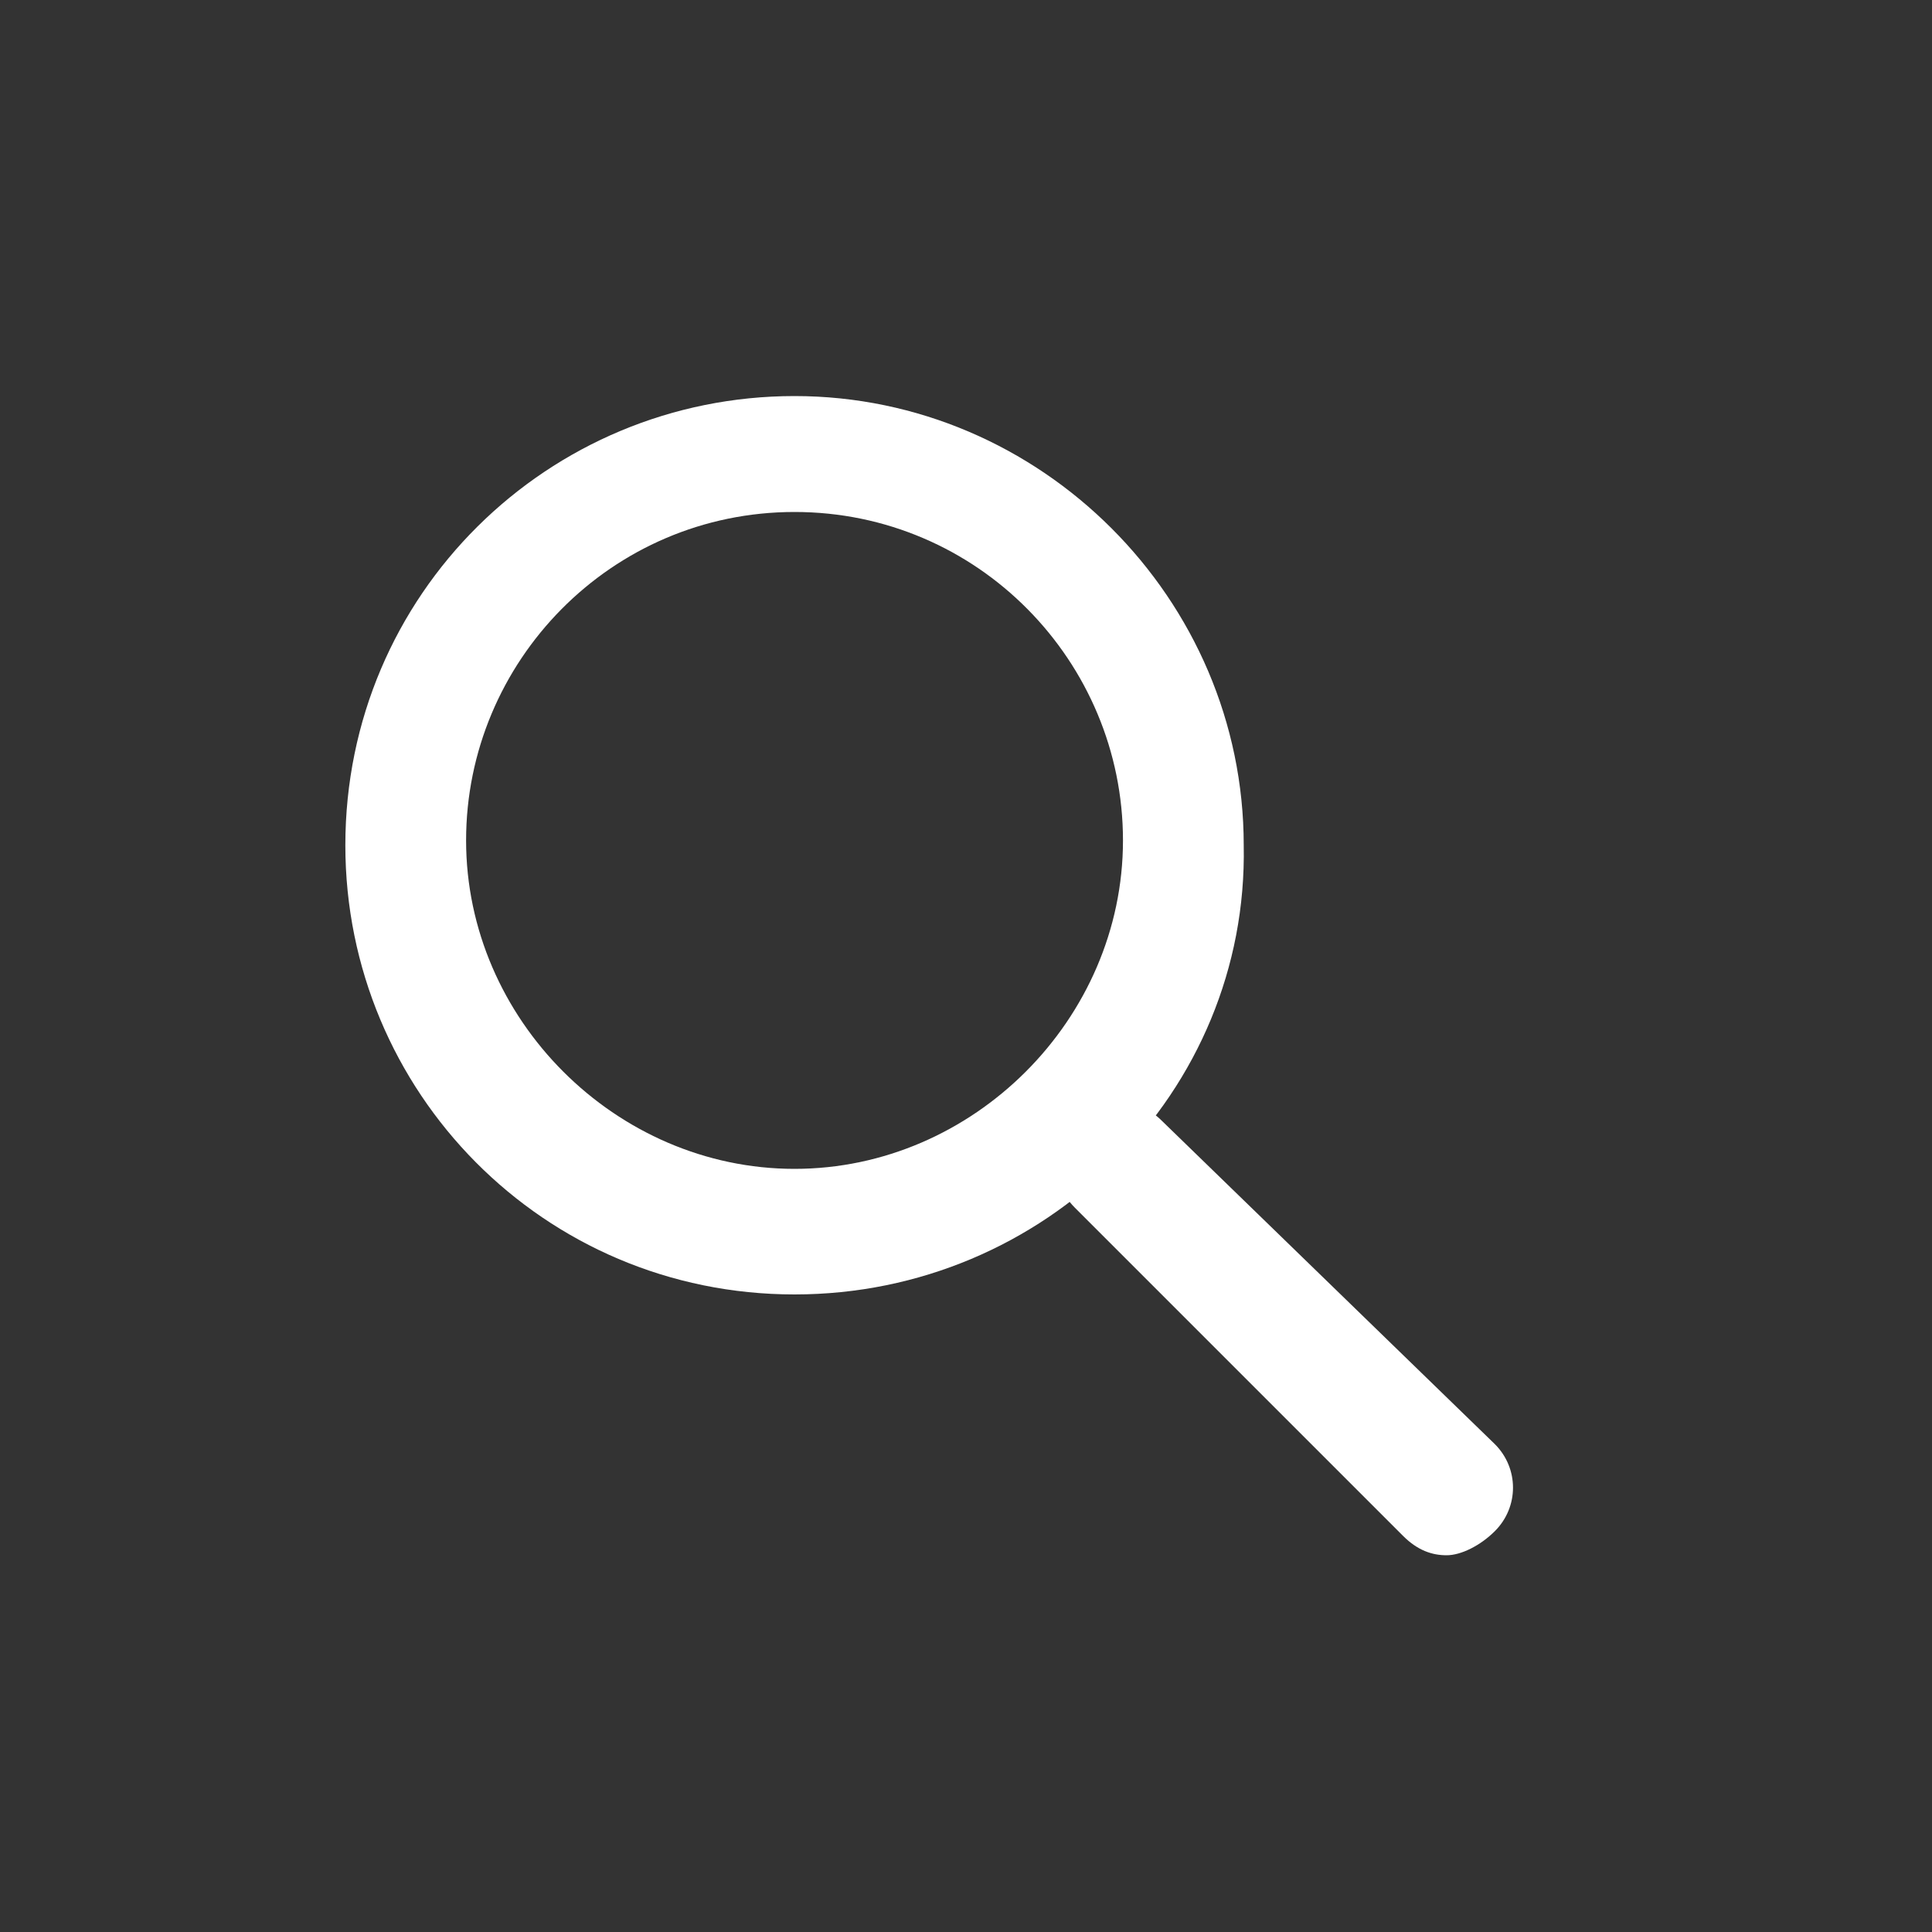
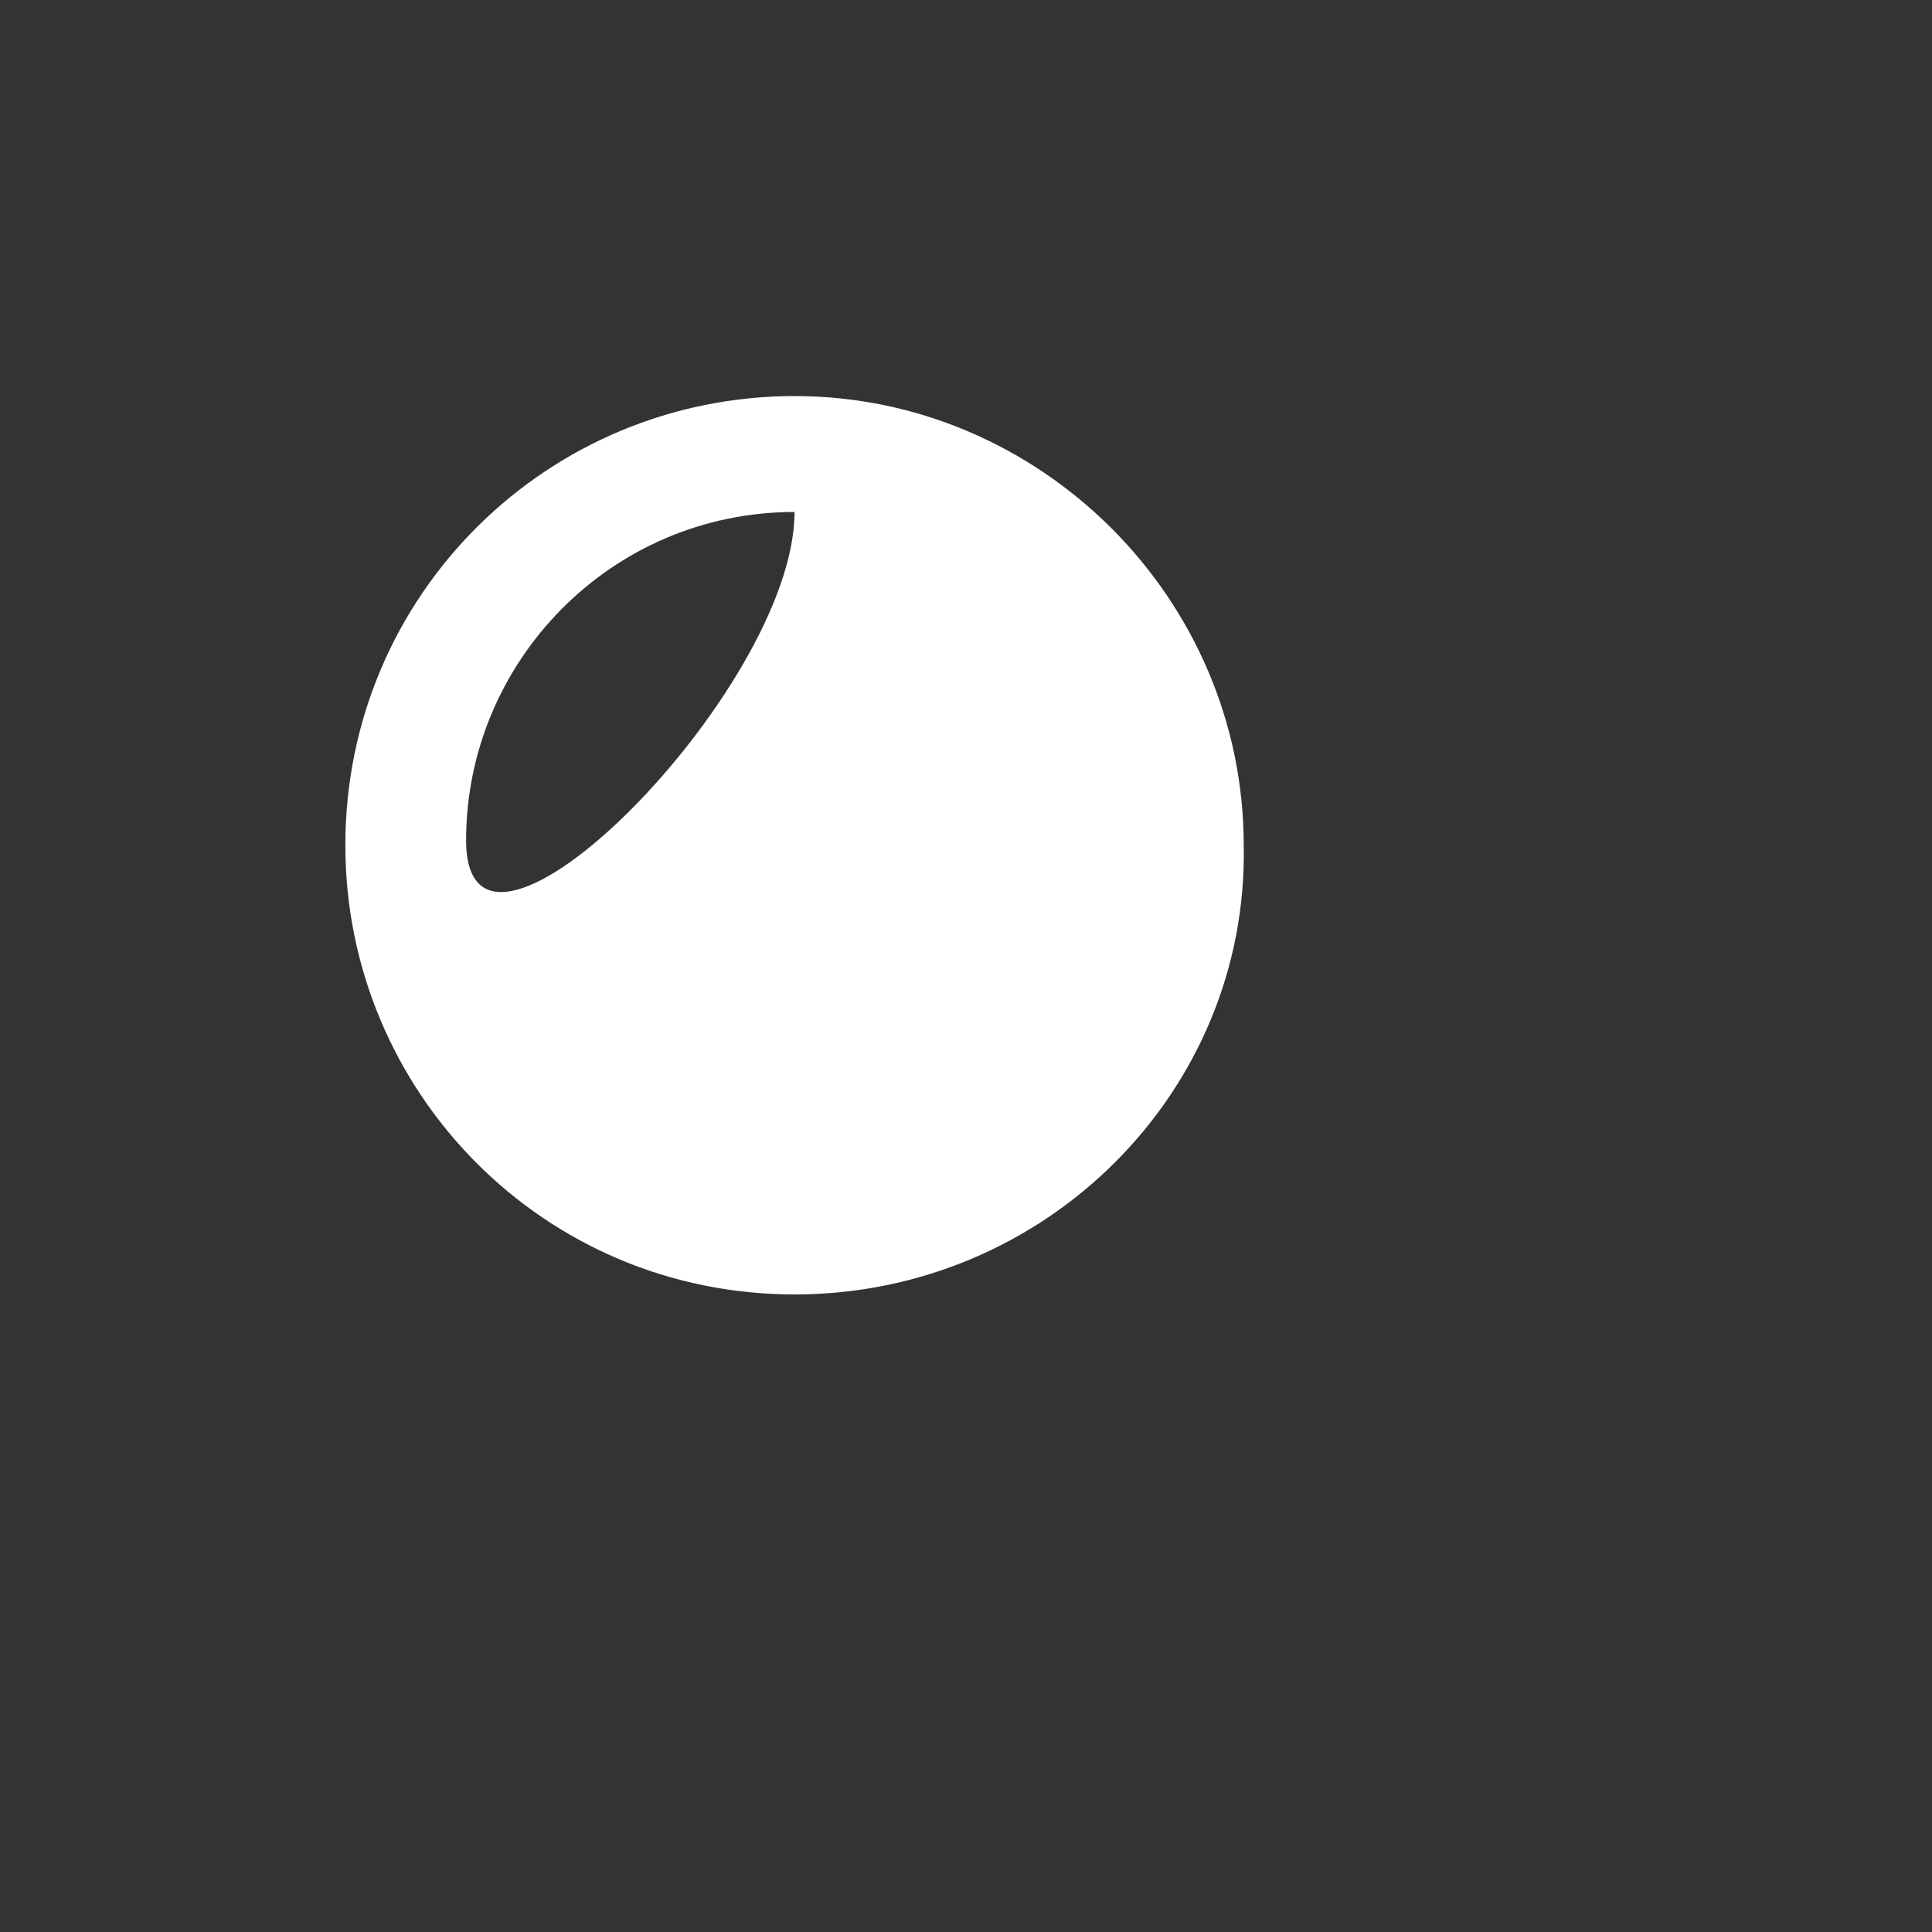
<svg xmlns="http://www.w3.org/2000/svg" version="1.1" id="Calque_1" x="0px" y="0px" viewBox="0 0 40 40" style="enable-background:new 0 0 40 40;" xml:space="preserve">
  <rect x="0" y="0" width="40" height="40" fill="#333333" stroke="none" />
  <style type="text/css">
	.st0{fill:#FFFFFF;}
</style>
  <g id="Groupe_3504" transform="translate(-102.75 -676)">
    <g id="Composant_4_2" transform="translate(113 686)">
      <g id="Ellipse_4">
-         <path class="st0" d="M6.2,16.8c-5.2,0-9.3-4.2-9.3-9.3c0-5.2,4.2-9.3,9.3-9.3s9.3,4.2,9.3,9.3C15.6,12.6,11.4,16.8,6.2,16.8z      M6.2,0.6c-3.8,0-6.8,3.1-6.8,6.8s3.1,6.8,6.8,6.8s6.8-3.1,6.8-6.8S10,0.6,6.2,0.6z" />
+         <path class="st0" d="M6.2,16.8c-5.2,0-9.3-4.2-9.3-9.3c0-5.2,4.2-9.3,9.3-9.3s9.3,4.2,9.3,9.3C15.6,12.6,11.4,16.8,6.2,16.8z      M6.2,0.6c-3.8,0-6.8,3.1-6.8,6.8s6.8-3.1,6.8-6.8S10,0.6,6.2,0.6z" />
      </g>
-       <path class="st0" d="M19.7,22.2c-0.3,0-0.6-0.1-0.9-0.4L12,15c-0.5-0.5-0.5-1.3,0-1.8s1.3-0.5,1.8,0l6.9,6.7    c0.5,0.5,0.5,1.3,0,1.8C20.4,22,20,22.2,19.7,22.2z" />
    </g>
  </g>
</svg>